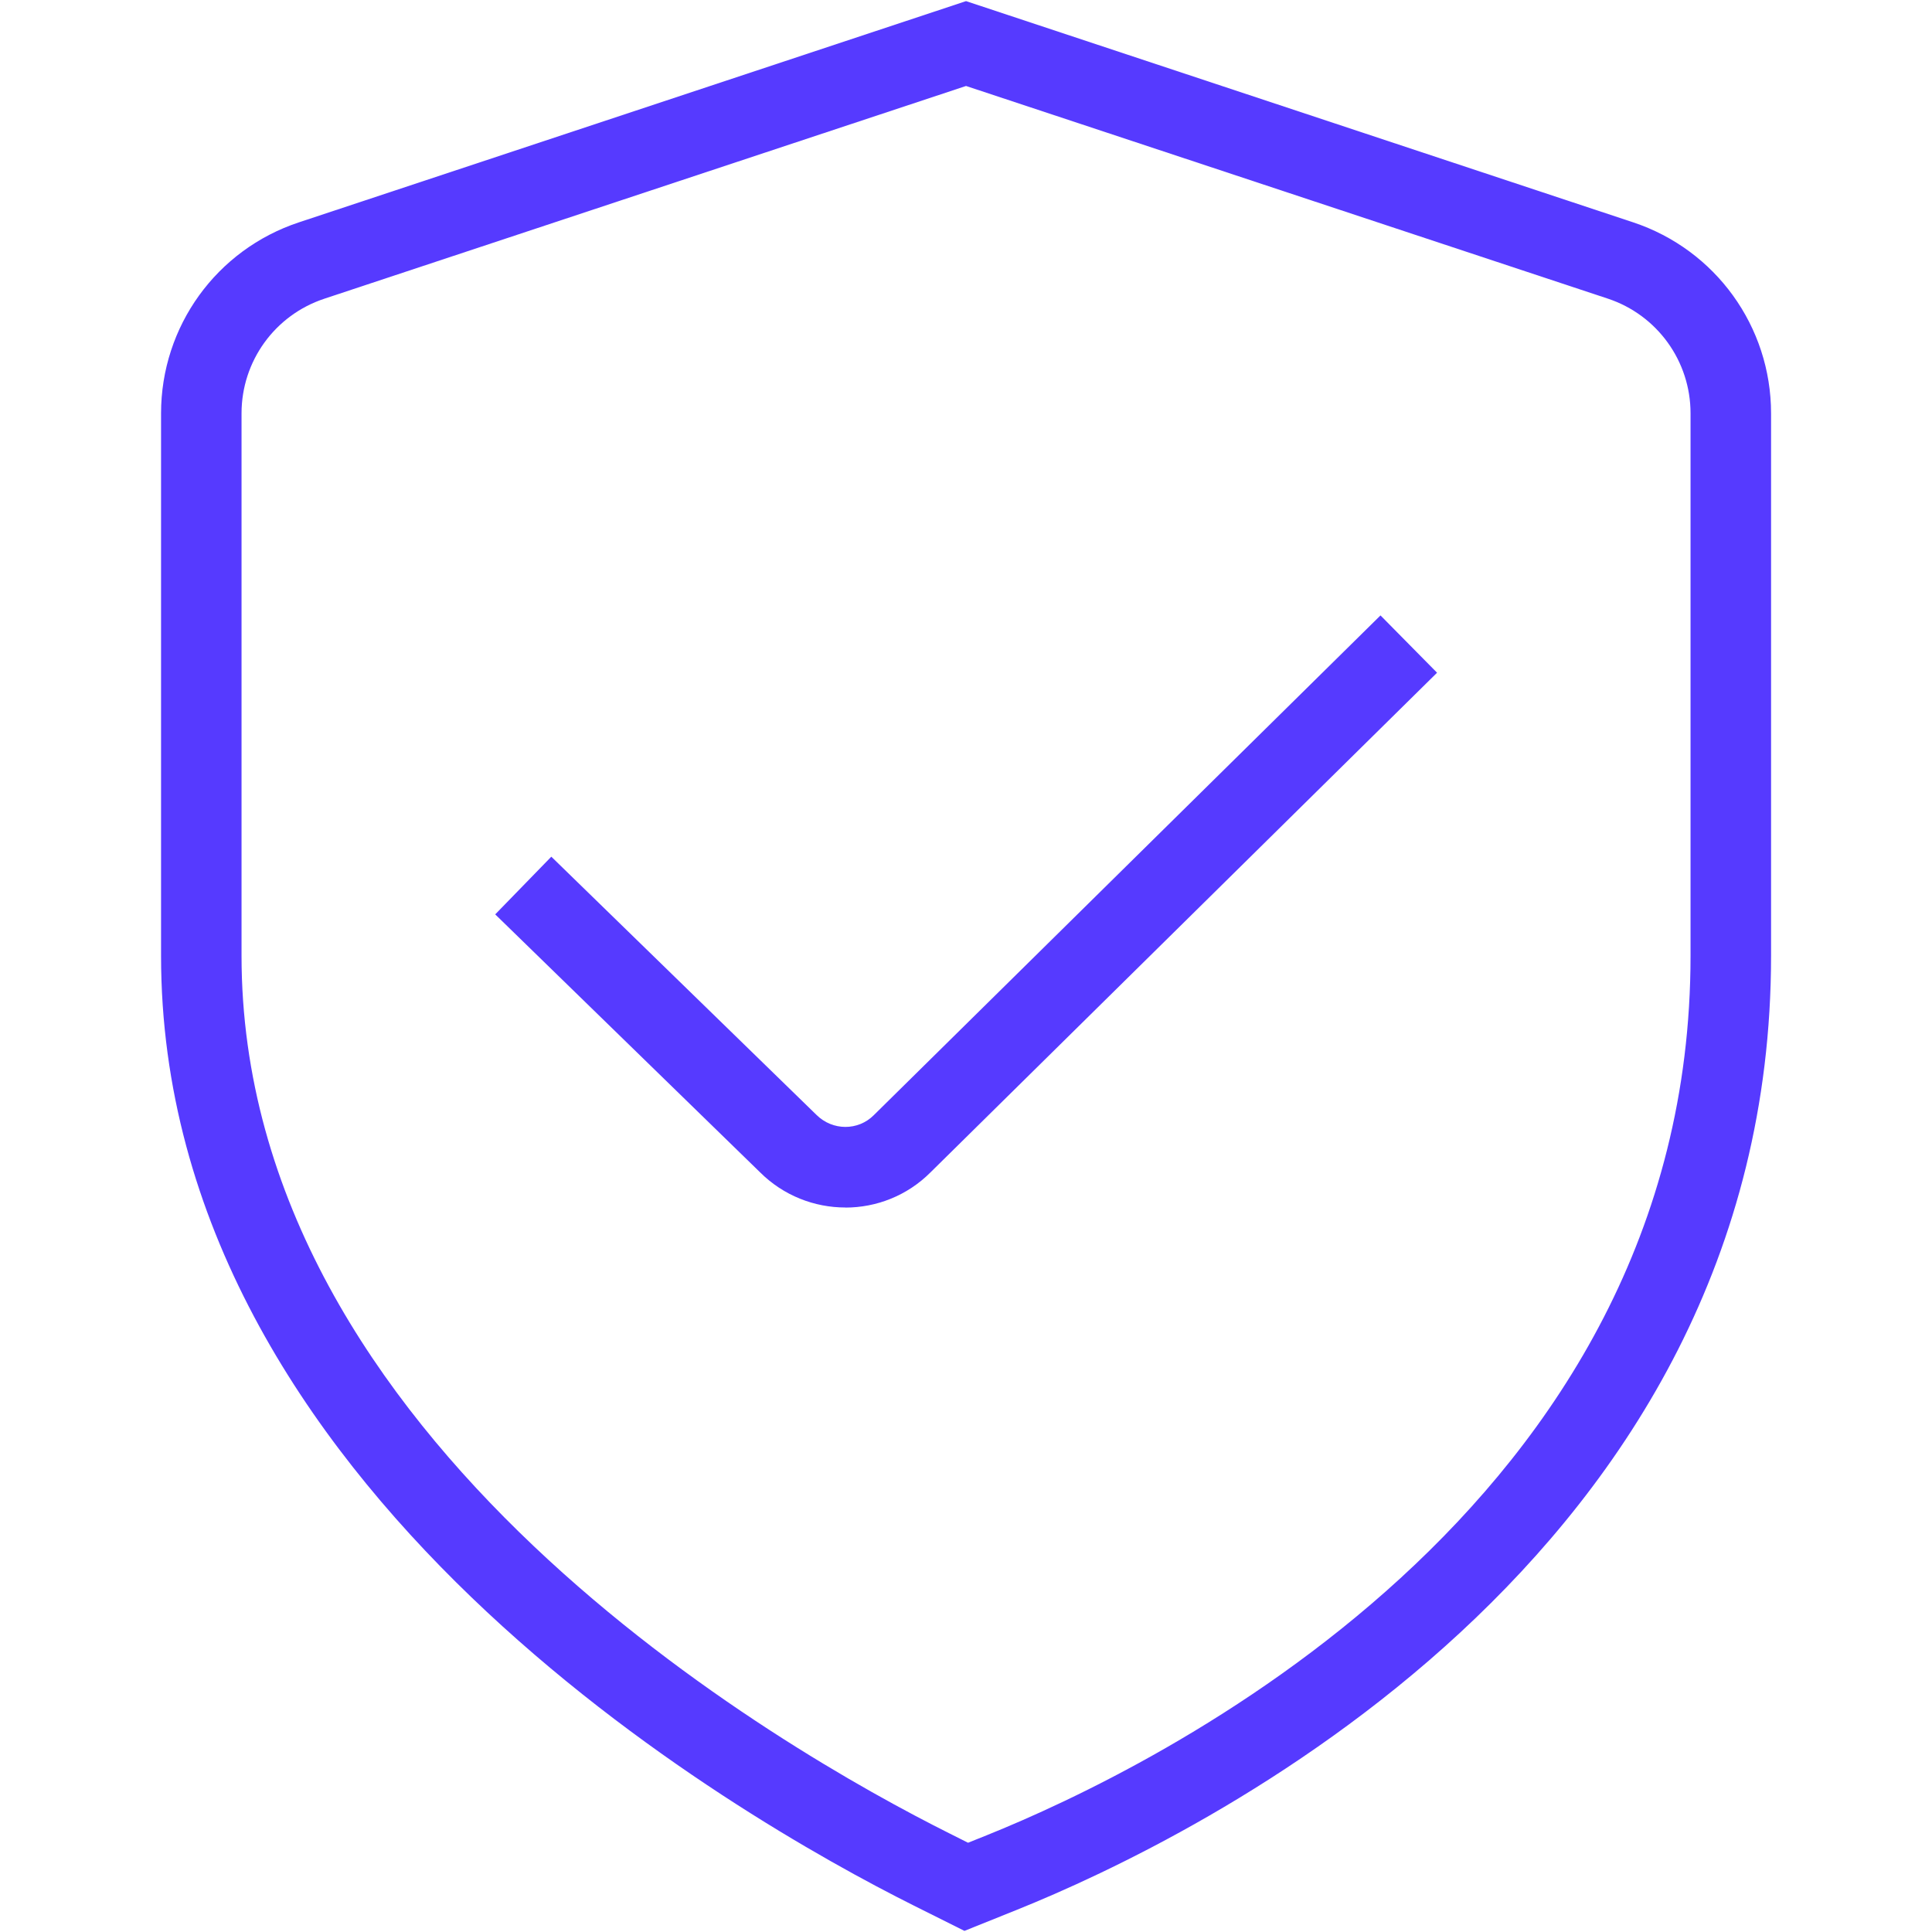
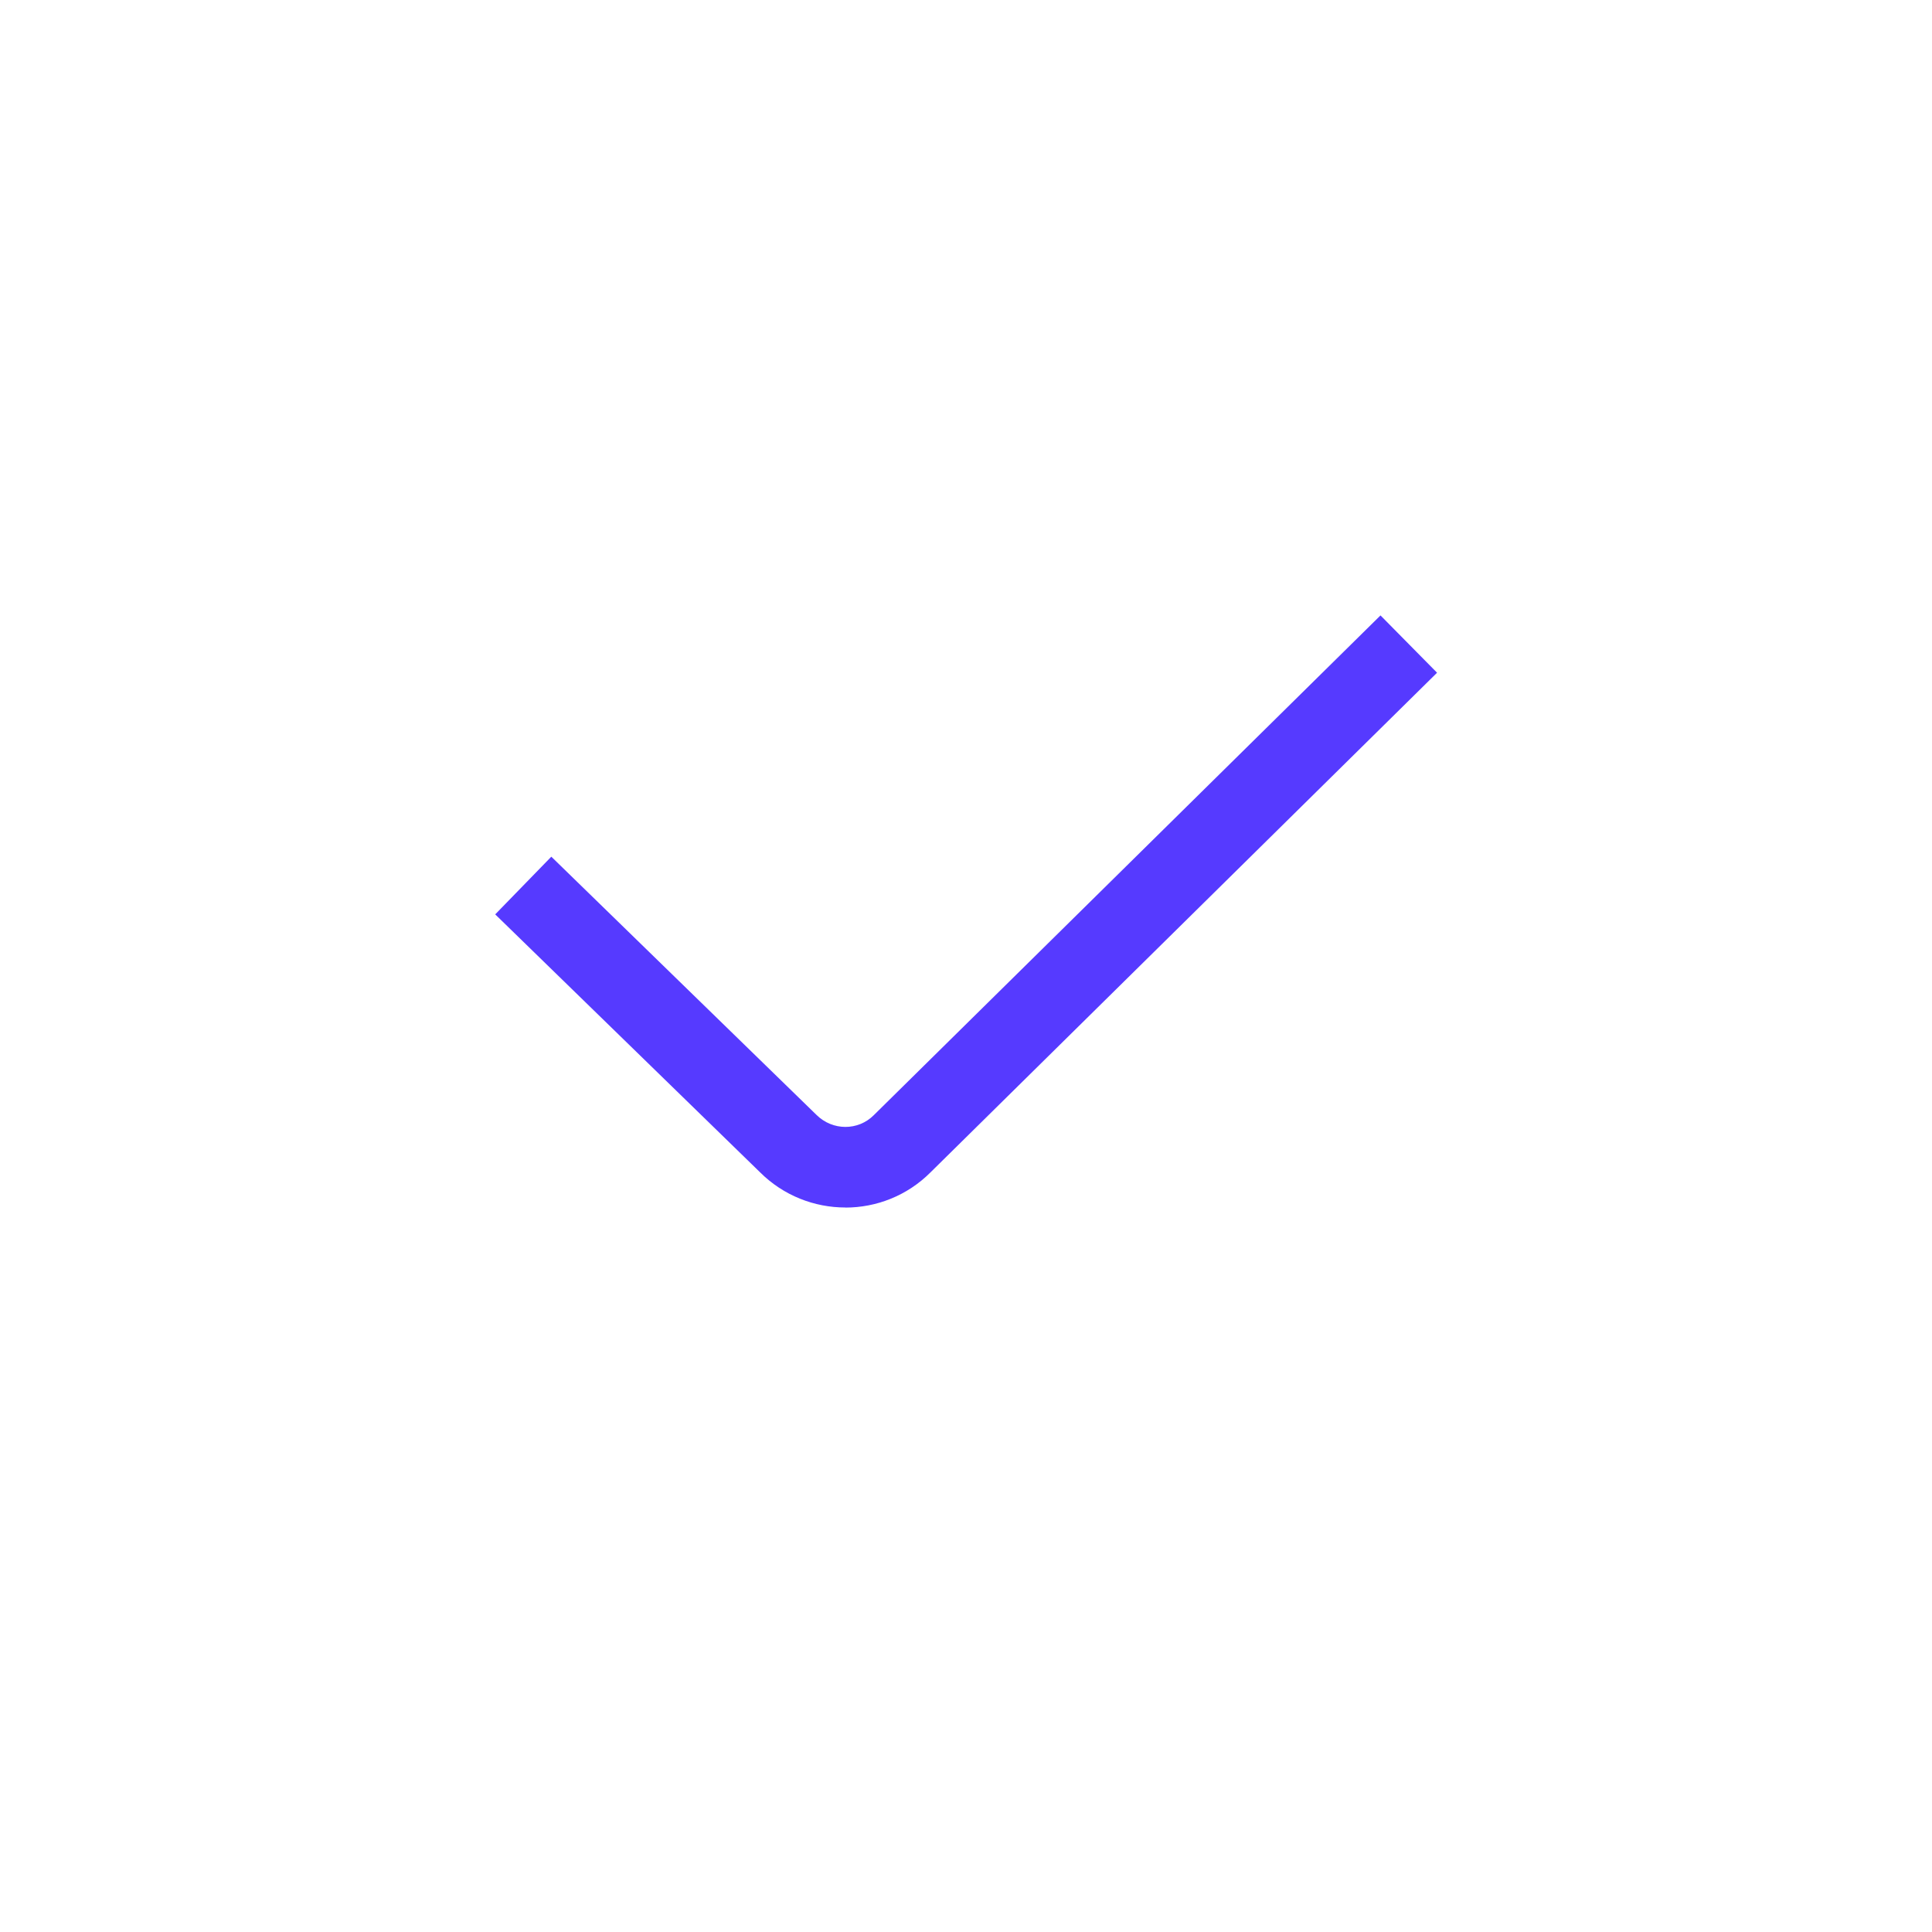
<svg xmlns="http://www.w3.org/2000/svg" width="50" height="50" viewBox="0 0 50 50" fill="none">
-   <path d="M24.96 49.971L23.655 49.319C19.085 47.033 4.168 38.508 4.168 24.735V10.698C4.168 8.448 5.601 6.461 7.737 5.754L25.001 0.029L42.266 5.754C44.399 6.463 45.835 8.45 45.835 10.698V24.735C45.835 40.358 30.893 47.586 26.314 49.427L24.96 49.971ZM25.001 2.225L8.393 7.731C7.112 8.156 6.251 9.348 6.251 10.698V24.735C6.251 37.315 20.285 45.306 24.587 47.456L25.053 47.69L25.537 47.496C29.81 45.777 43.751 39.054 43.751 24.738V10.696C43.751 9.348 42.891 8.154 41.612 7.729L25.001 2.225Z" fill="#563AFF" />
  <path d="M21.879 31.25C21.079 31.25 20.277 30.945 19.666 30.335L12.816 23.664L14.268 22.171L21.129 28.852C21.548 29.268 22.208 29.266 22.612 28.862L35.727 15.927L37.191 17.41L24.081 30.341C23.475 30.948 22.677 31.252 21.879 31.252V31.25Z" fill="#563AFF" />
</svg>